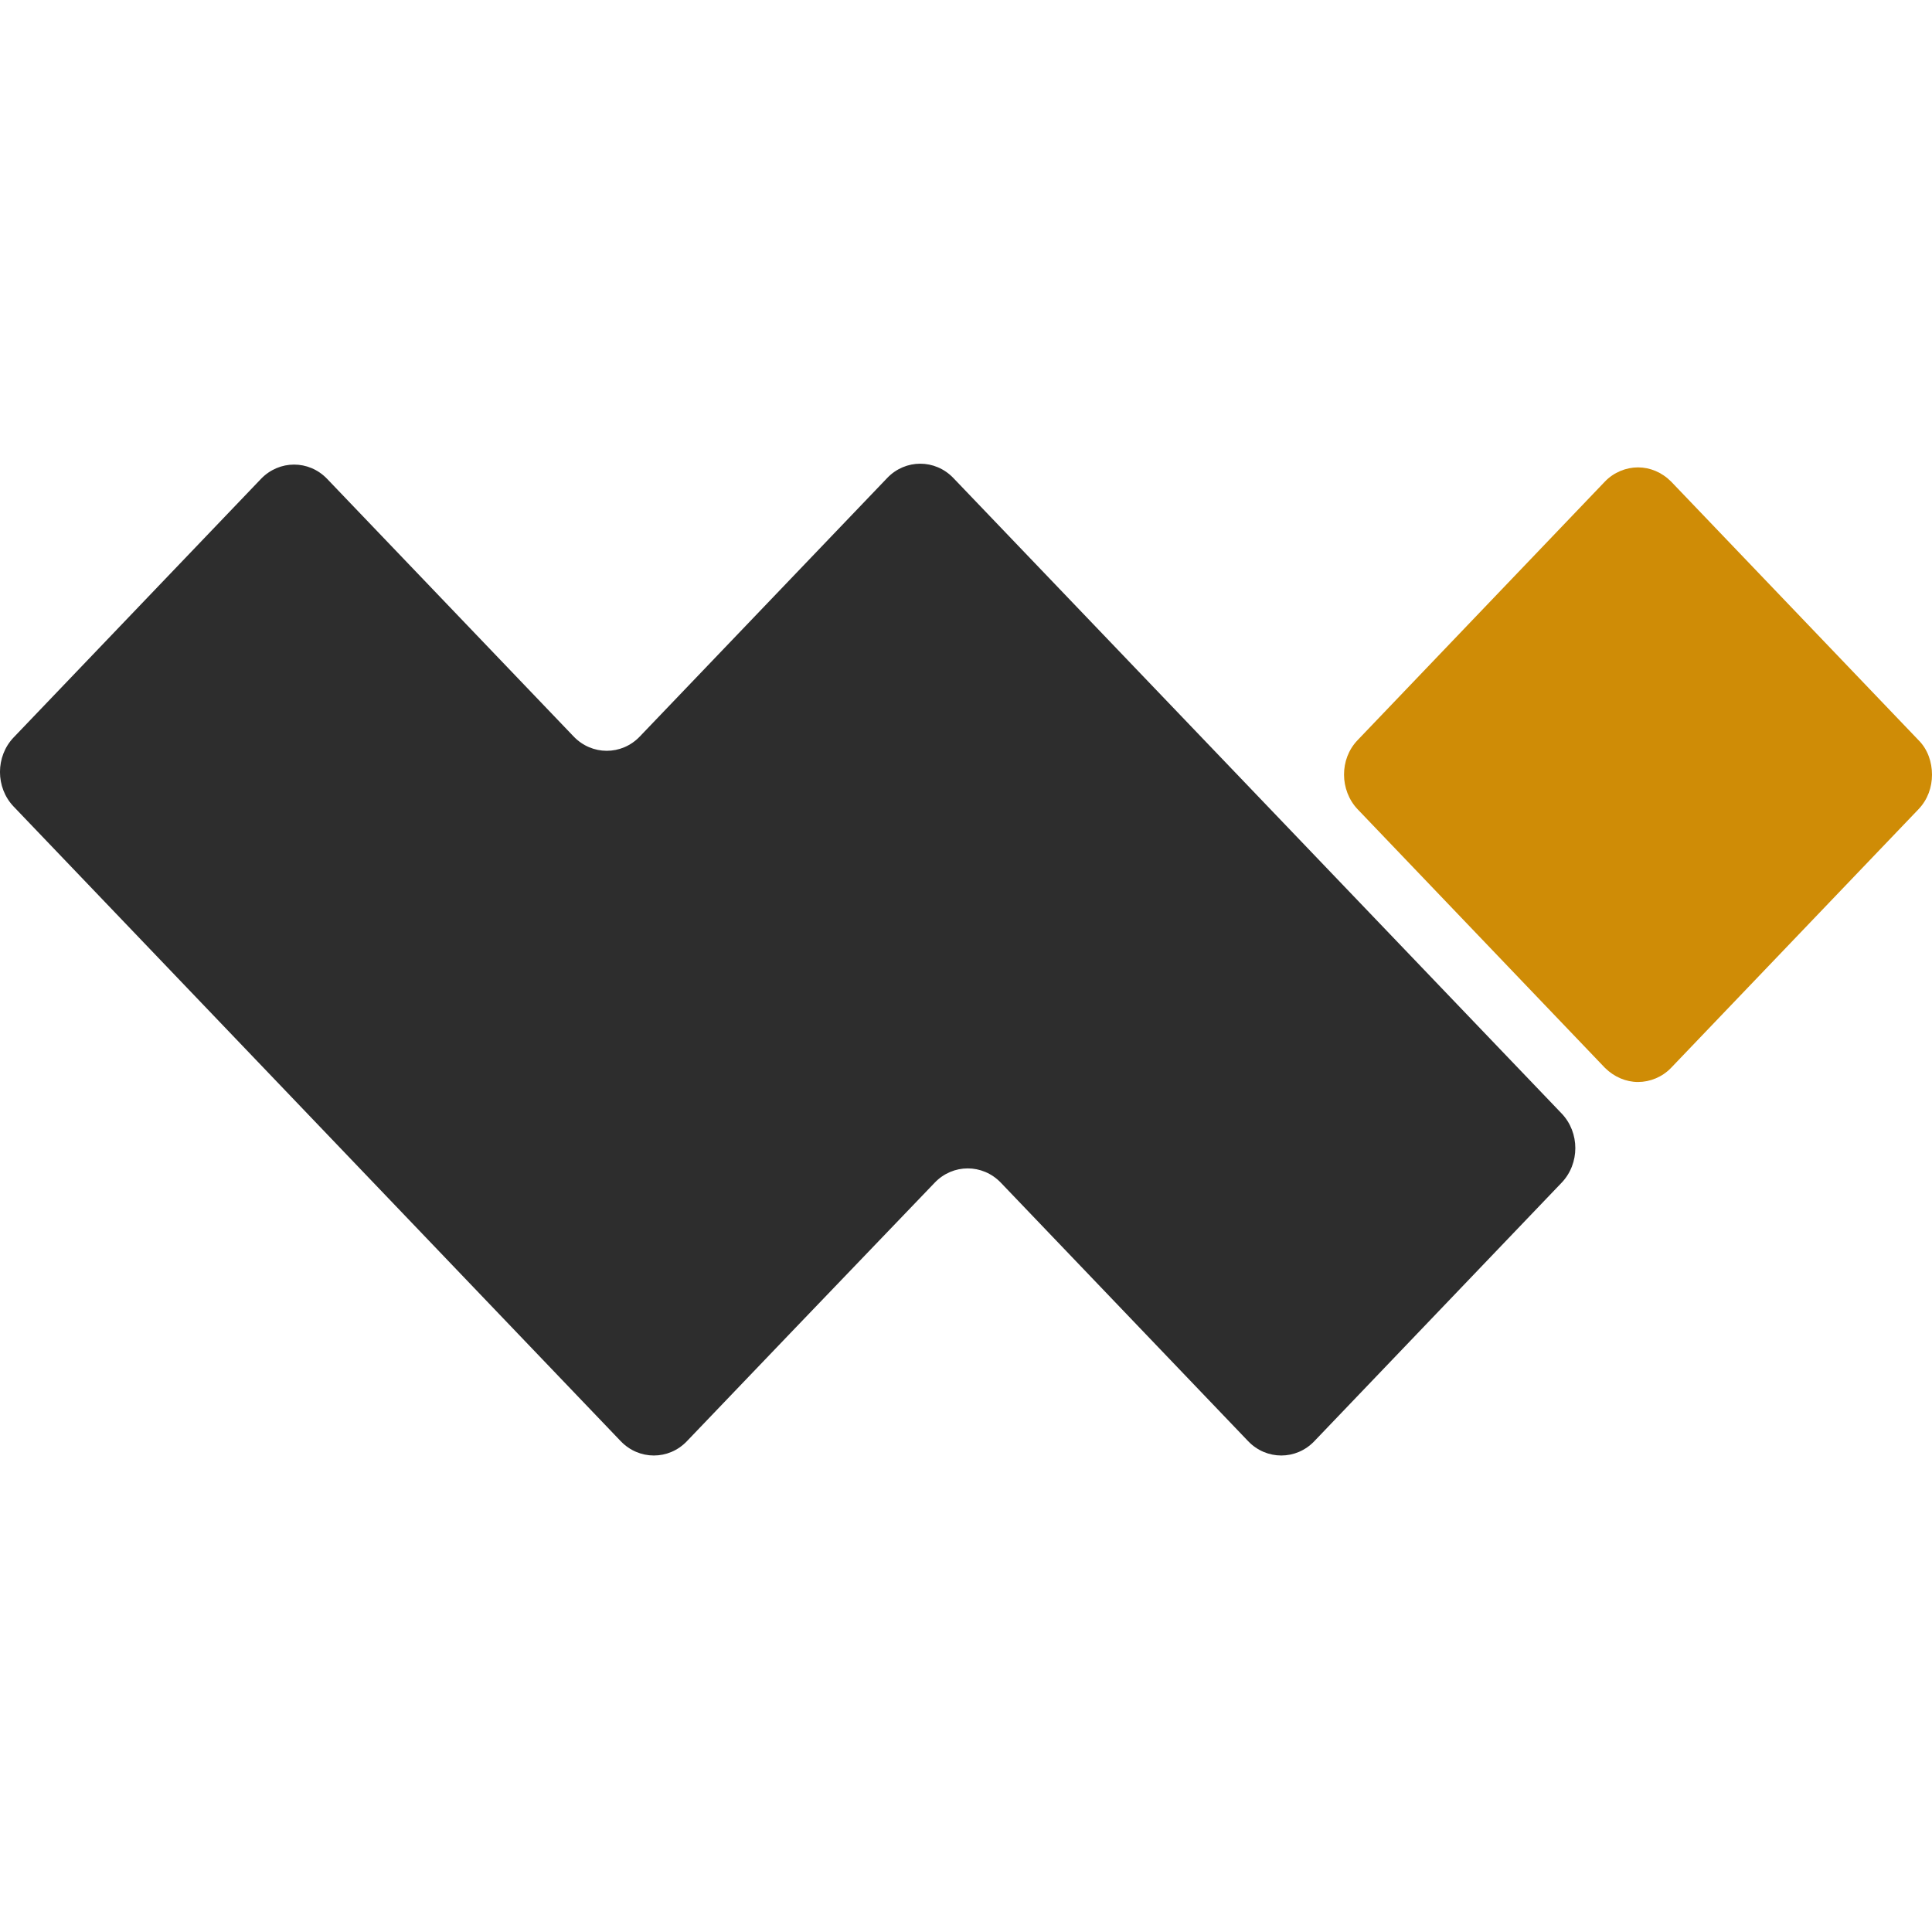
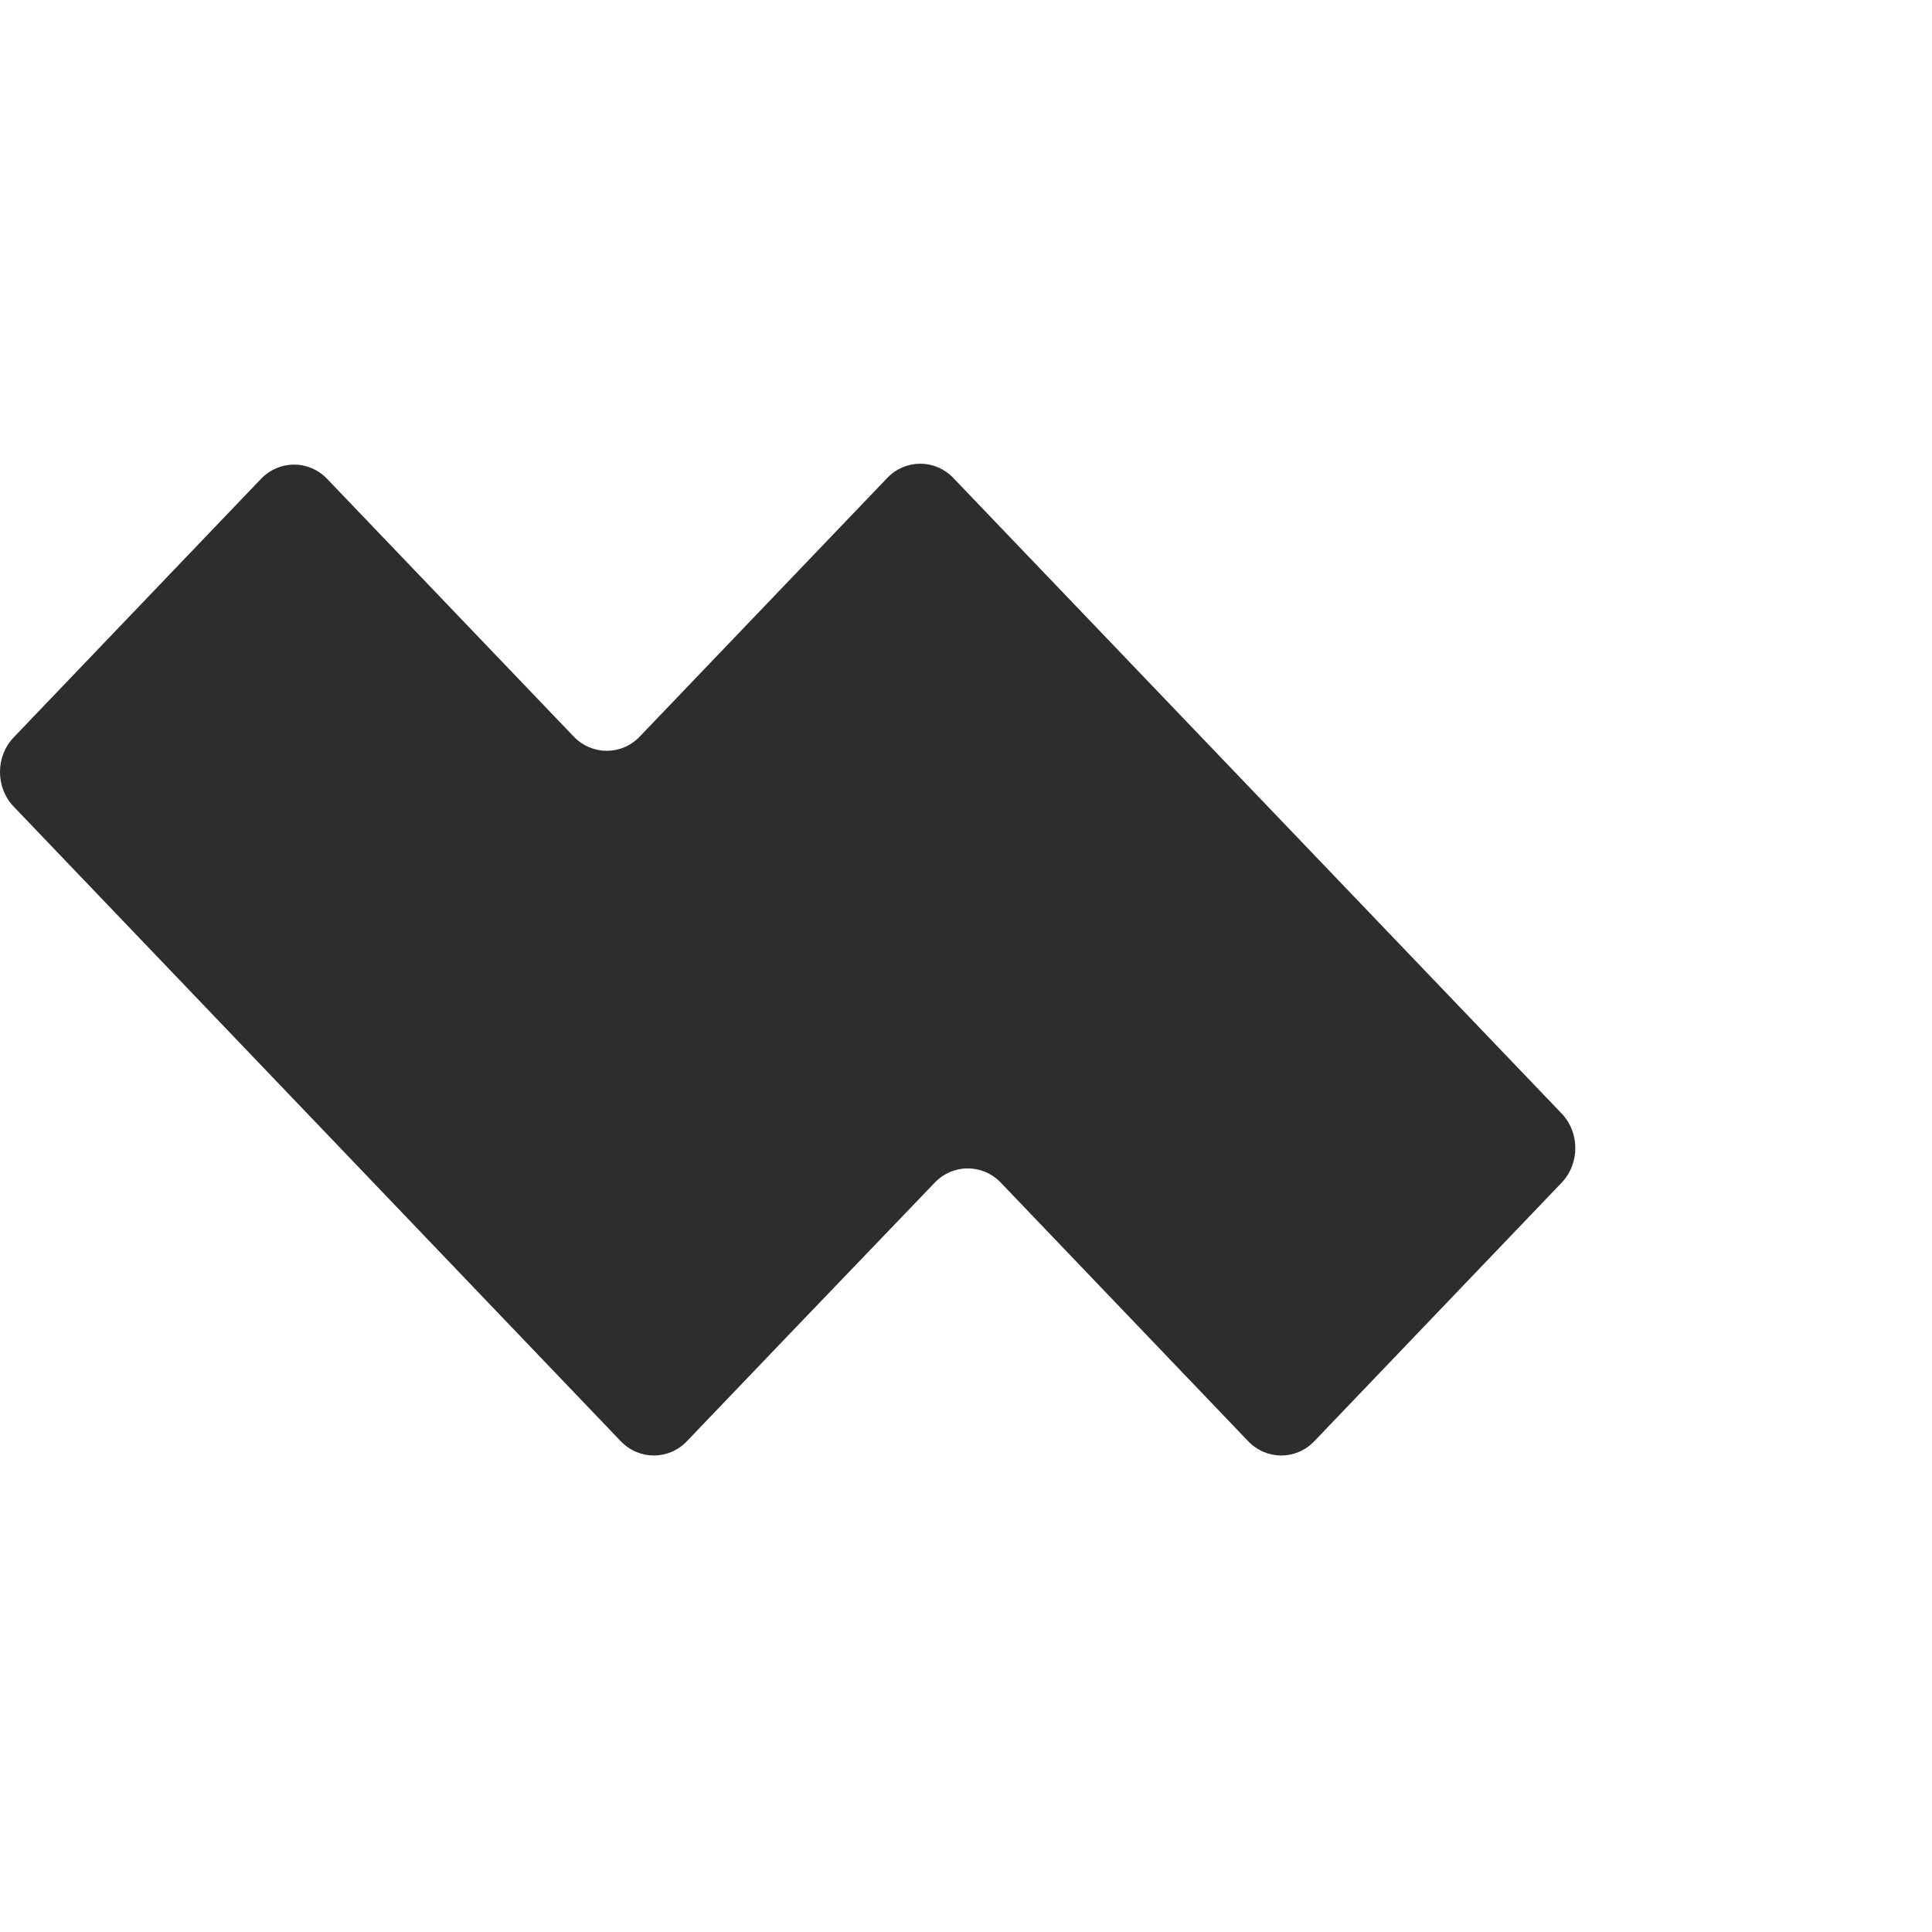
<svg xmlns="http://www.w3.org/2000/svg" width="24" height="24" viewBox="0 0 24 24" fill="none">
-   <path d="M23.832 9.194L20.759 5.982C20.643 5.866 20.496 5.806 20.348 5.806C20.201 5.806 20.048 5.866 19.937 5.982L16.865 9.194C16.749 9.315 16.696 9.469 16.696 9.623C16.696 9.778 16.754 9.937 16.865 10.053L19.937 13.265C20.053 13.38 20.201 13.441 20.348 13.441C20.496 13.441 20.649 13.38 20.759 13.265L23.832 10.053C23.948 9.932 24 9.778 24 9.623C24 9.469 23.948 9.309 23.832 9.194Z" fill="#CF8C06" />
  <path d="M11.843 5.938C11.616 5.701 11.247 5.701 11.021 5.938L7.948 9.149C7.722 9.386 7.353 9.386 7.126 9.149L4.064 5.949C3.838 5.712 3.469 5.712 3.242 5.949L0.17 9.16C-0.057 9.397 -0.057 9.783 0.17 10.02L7.711 17.903C7.938 18.14 8.307 18.14 8.533 17.903L9.814 16.565L11.611 14.692C11.837 14.455 12.206 14.455 12.433 14.692L15.505 17.903C15.732 18.14 16.101 18.14 16.327 17.903L19.399 14.692C19.626 14.455 19.626 14.069 19.399 13.832L11.843 5.938Z" fill="#2D2D2D" />
</svg>